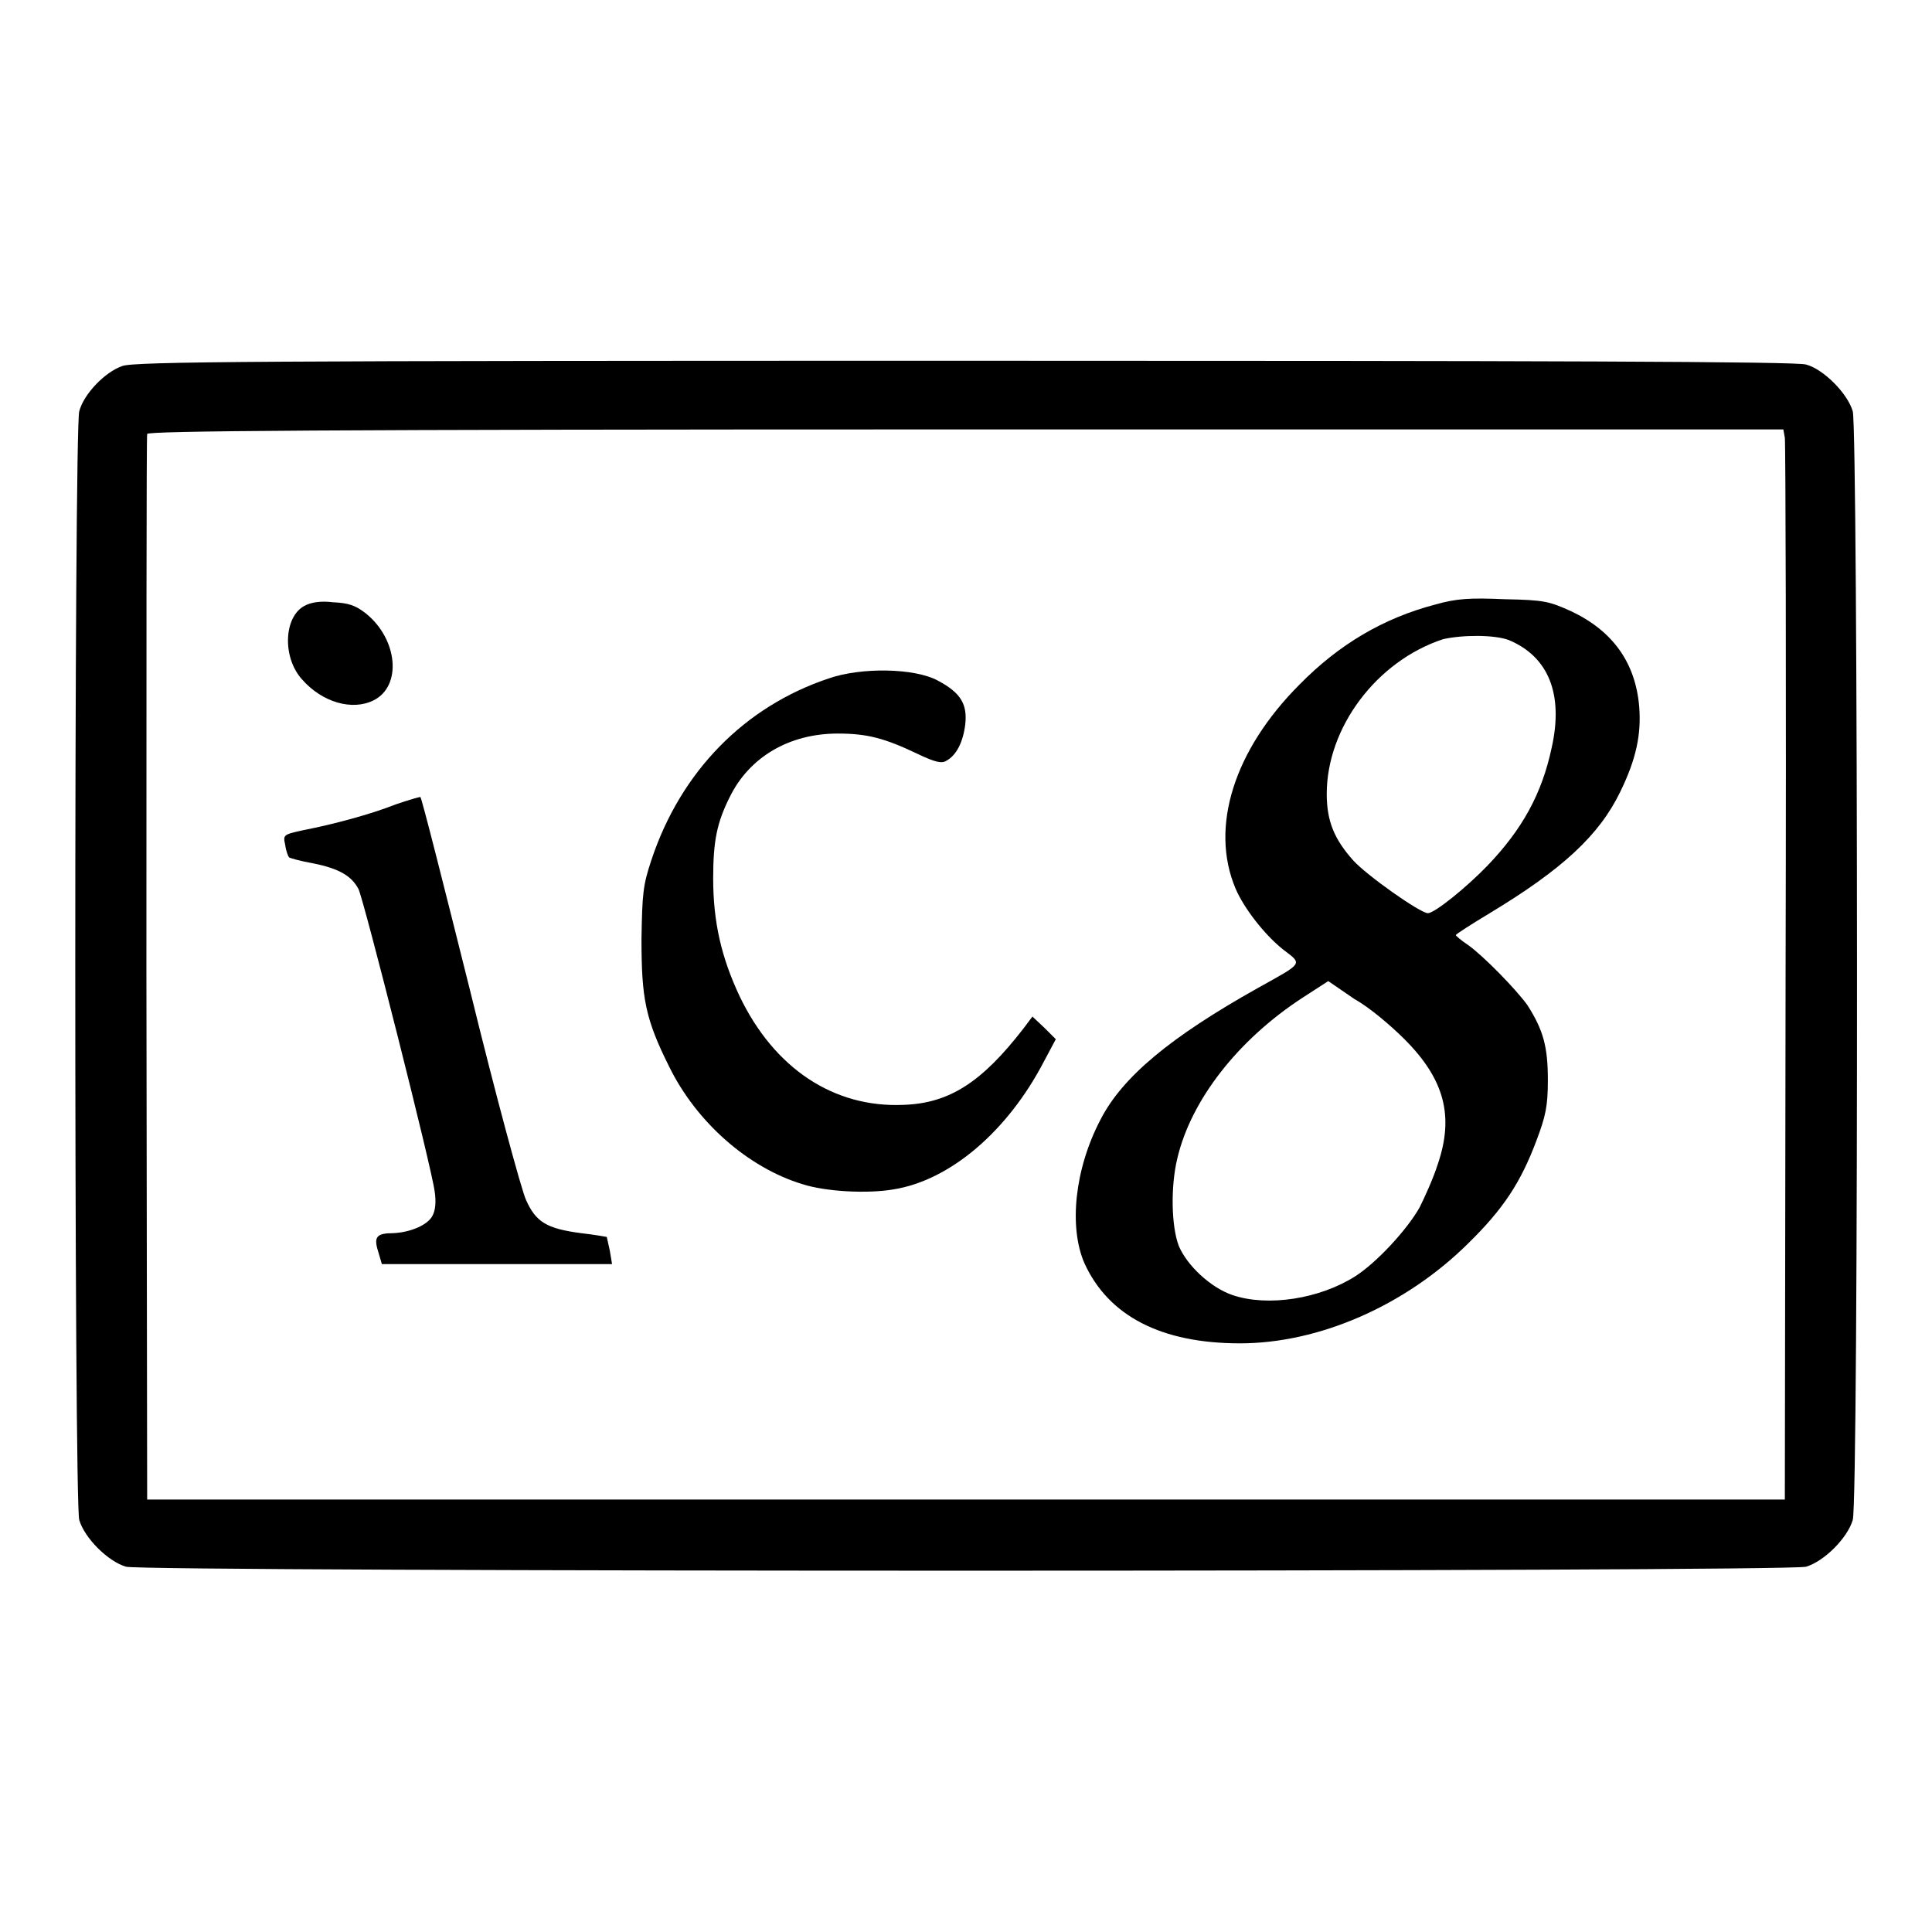
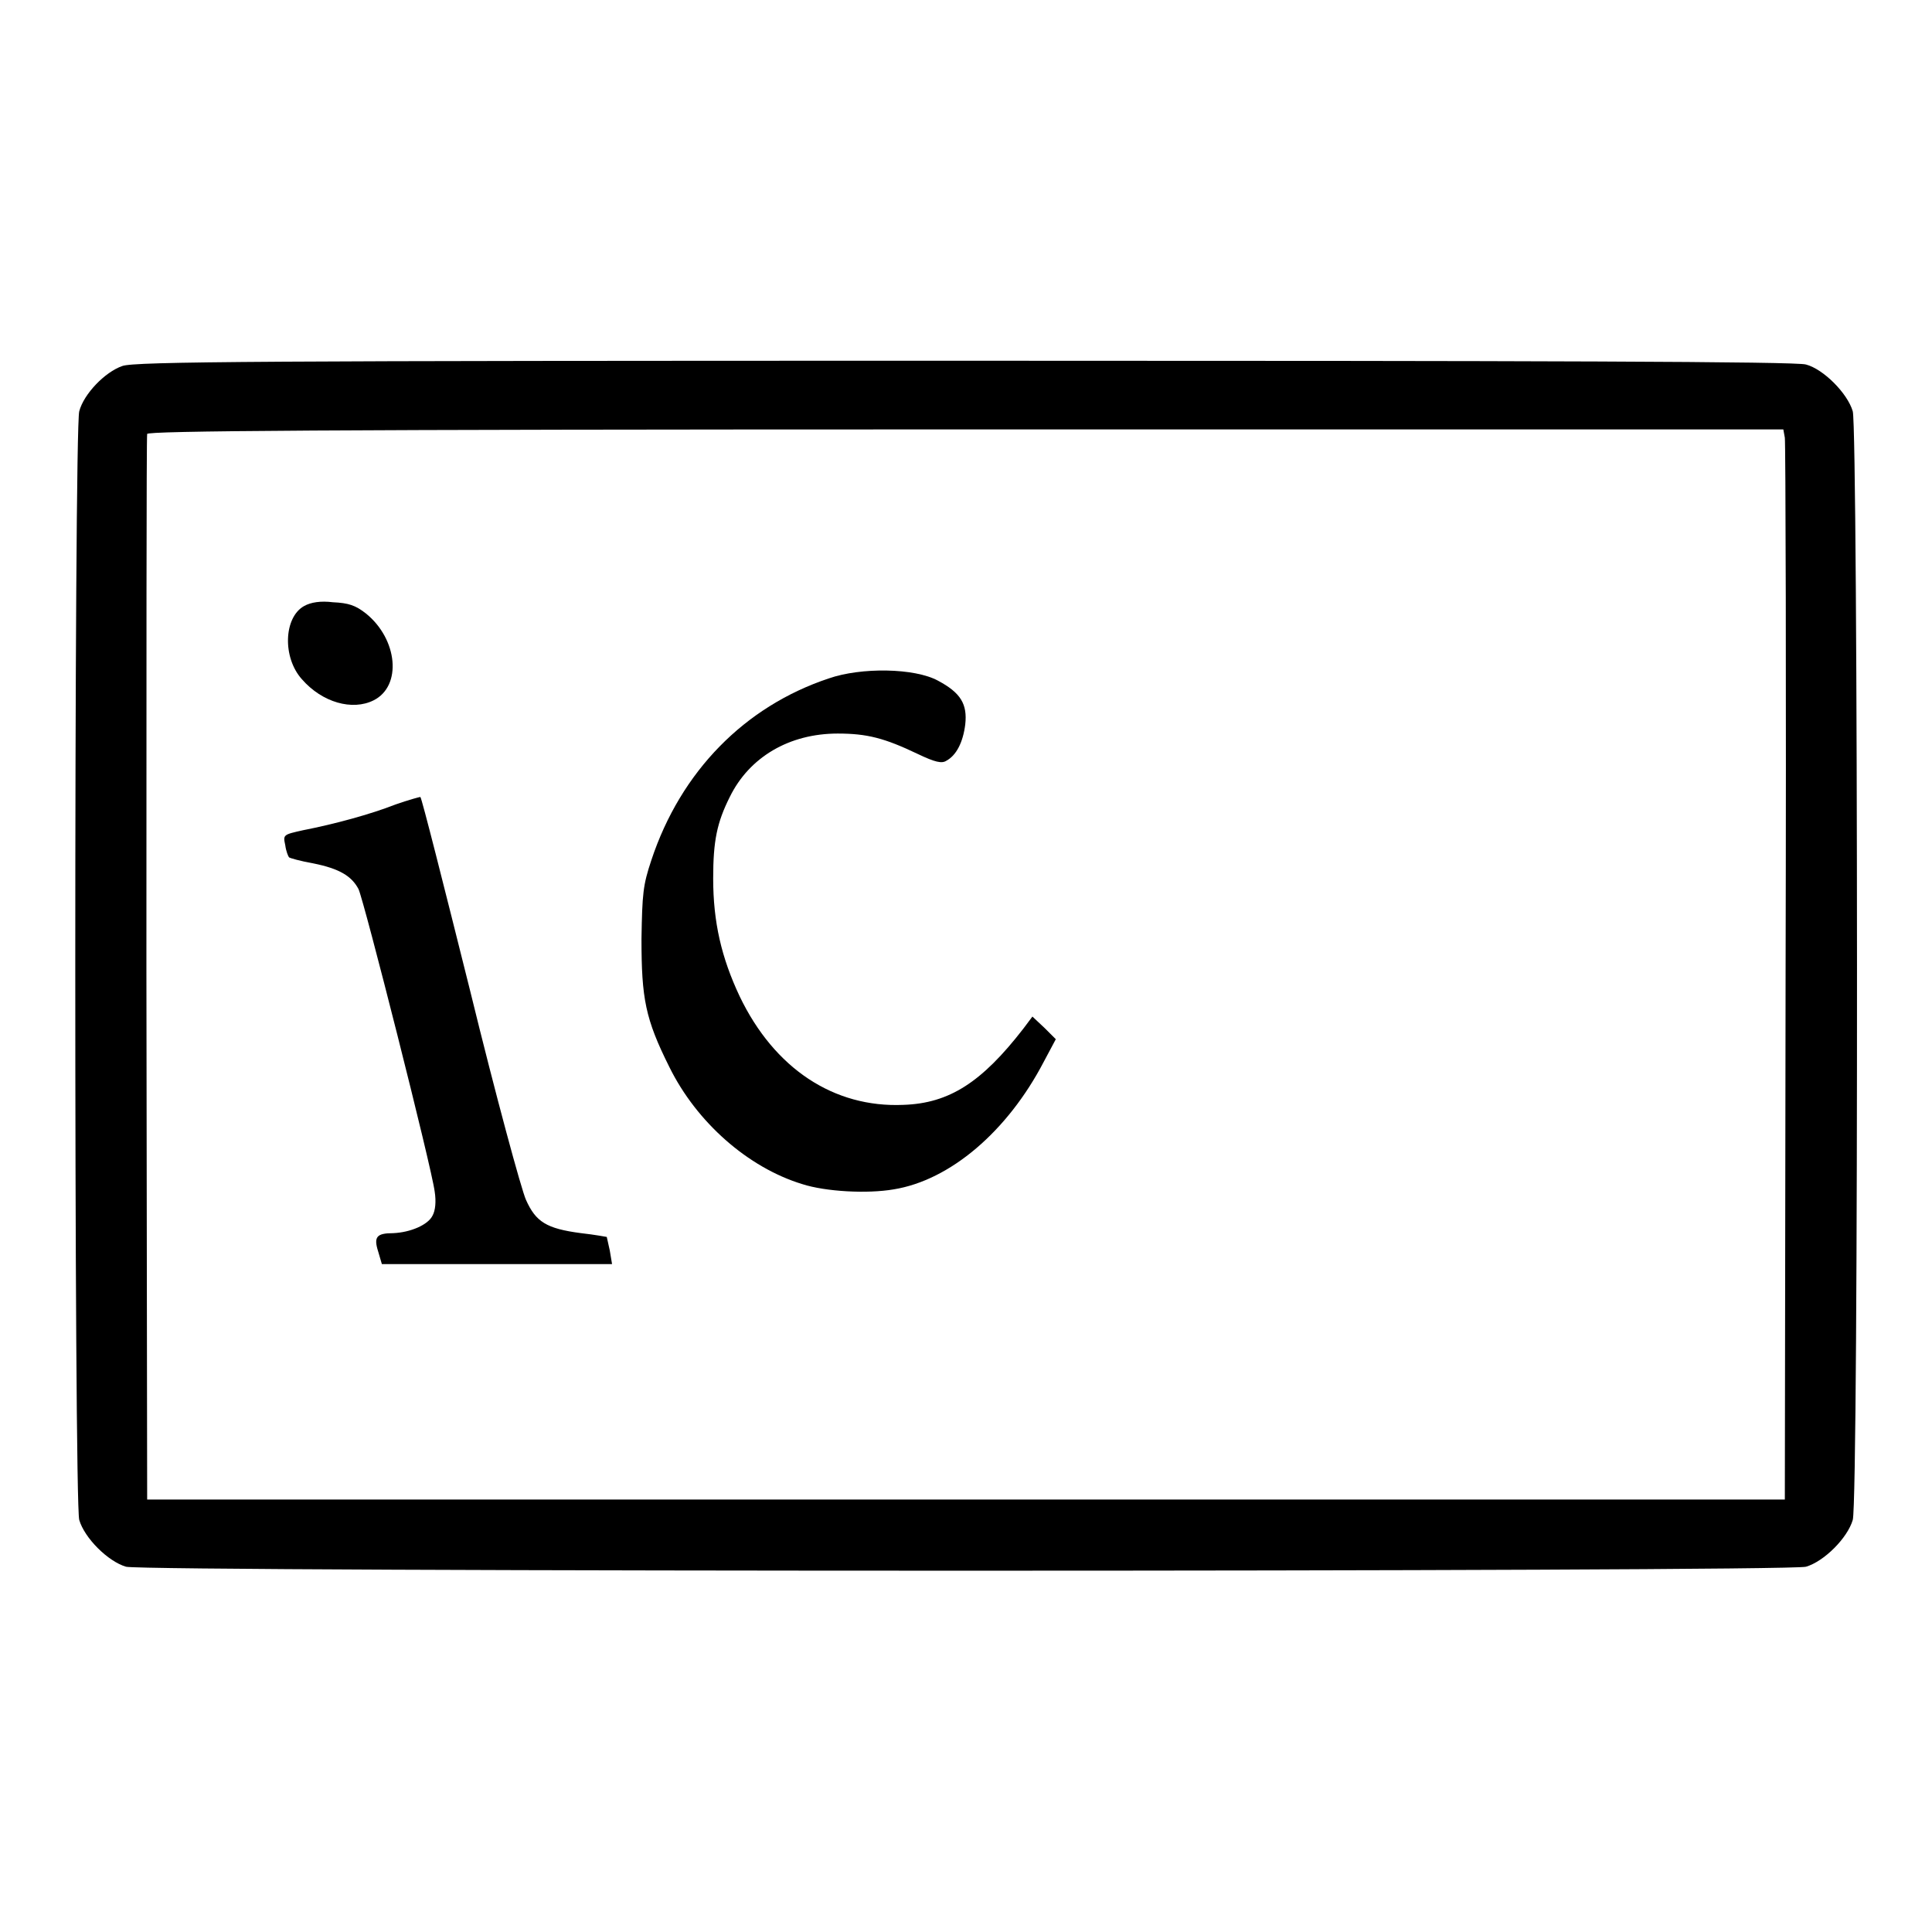
<svg xmlns="http://www.w3.org/2000/svg" version="1.1" x="0px" y="0px" viewBox="0 0 256 256" enable-background="new 0 0 256 256" xml:space="preserve">
  <g>
    <g>
      <g>
        <path fill="#000000" d="M16.2,48.5c-2.3,0.8-5.1,3.7-5.7,6c-0.7,2.6-0.7,144.4,0,146.9c0.7,2.4,3.8,5.5,6.2,6.2c2.6,0.7,219.9,0.7,222.6,0c2.4-0.7,5.5-3.8,6.2-6.2c0.8-2.8,0.7-144.4,0-146.9c-0.7-2.4-3.9-5.6-6.2-6.2c-1.2-0.4-35-0.5-111.5-0.5C34.4,47.8,17.8,47.9,16.2,48.5z M236.5,58c0.1,0.6,0.2,32.5,0.1,70.9l-0.1,69.8H128H19.5l-0.1-70.3c0-38.7,0-70.5,0.1-70.9c0.1-0.4,22.3-0.6,108.5-0.6h108.3L236.5,58z" />
-         <path fill="#000000" d="M190.2,80.1c-6.9,1.8-12.8,5.3-18,10.6c-8.7,8.7-11.9,18.9-8.5,27c1.1,2.6,3.8,6.1,6.3,8.1c2.6,2,2.8,1.7-3.3,5.1c-11.6,6.5-18,11.8-20.9,17.5c-3.4,6.5-4.2,14.2-2.1,19c3.2,7,10.2,10.6,20.6,10.6c10.5,0,21.9-5,30.2-13.2c4.7-4.6,7-8.1,9.1-13.7c1.2-3.2,1.5-4.5,1.5-8c0-4.4-0.6-6.6-2.7-9.9c-1.5-2.1-5.9-6.6-7.9-8c-0.9-0.6-1.6-1.2-1.6-1.3c0-0.1,2-1.4,4.5-2.9c9.6-5.8,14.5-10.3,17.3-16.1c2.1-4.3,2.8-7.6,2.5-11.3c-0.5-5.8-3.5-10-9-12.6c-2.9-1.3-3.5-1.5-8.8-1.6C194.8,79.2,193,79.3,190.2,80.1z M199.9,84.8c5.3,2.2,7.3,7.2,5.7,14.3c-1.3,6.1-3.9,10.8-8.5,15.6c-2.8,2.9-7,6.3-7.9,6.3c-1,0-8.1-5-9.9-7c-2.5-2.8-3.5-5.2-3.5-8.8c0-8.8,6.6-17.6,15.4-20.5C193.8,84.1,198,84.1,199.9,84.8z M186.1,137.7c5.3,5.3,6.6,10.2,4.4,16.6c-0.6,1.9-1.8,4.5-2.4,5.7c-1.7,3-5.7,7.3-8.5,9.1c-4.7,3-11.6,4.1-16.3,2.5c-2.9-1-6-3.9-7.1-6.5c-1-2.6-1.1-7.9-0.2-11.6c1.8-7.7,8-15.7,16.6-21.3l3.4-2.2l3.5,2.4C181.5,133.5,184.4,136,186.1,137.7z" />
        <path fill="#000000" d="M40.3,80.3c-2.7,1.5-2.9,6.8-0.3,9.7c2.7,3.1,6.7,4.2,9.5,2.8c3.8-1.9,3.2-8.1-1-11.5c-1.4-1.1-2.3-1.4-4.4-1.5C42.5,79.6,41.2,79.8,40.3,80.3z" />
        <path fill="#000000" d="M109.8,89.9c-11.1,3.7-19.6,12.3-23.5,24.1c-1.1,3.3-1.2,4.4-1.3,10.4c0,7.9,0.5,10.6,3.7,17c3.6,7.3,10.4,13.3,17.6,15.5c3.1,1,8.6,1.3,12.1,0.7c7.5-1.2,15.1-7.7,19.9-16.9l1.6-3l-1.5-1.5l-1.6-1.5l-1.2,1.6c-5.5,7.1-9.8,9.9-15.9,10.1c-9.2,0.4-17.1-4.8-21.7-14.4c-2.4-5.1-3.5-9.8-3.5-15.6c0-5,0.5-7.4,2.2-10.8c2.6-5.3,7.9-8.4,14.3-8.4c3.9,0,6.2,0.6,10.6,2.7c2.3,1.1,3.2,1.3,3.8,0.9c1.3-0.7,2.2-2.4,2.5-4.8c0.3-2.7-0.6-4.2-3.6-5.8C121.2,88.5,114.1,88.4,109.8,89.9z" />
        <path fill="#000000" d="M52.4,106.6c-3.3,1.3-8.1,2.6-12.2,3.4c-2.7,0.6-2.7,0.6-2.4,2c0.1,0.8,0.4,1.5,0.5,1.6c0.1,0.1,1.5,0.5,3.2,0.8c3.5,0.7,5.1,1.7,6,3.4c0.7,1.4,9.7,36.9,10.1,40.1c0.2,1.3,0.1,2.5-0.3,3.2c-0.6,1.2-2.9,2.2-5.2,2.3c-2.2,0-2.6,0.5-2,2.4l0.5,1.7h15.3h15.2l-0.3-1.8c-0.2-0.9-0.4-1.8-0.4-1.8c0,0-1.6-0.3-3.4-0.5c-4.6-0.6-6-1.5-7.3-4.4c-0.6-1.3-4-13.8-7.4-27.7c-3.5-14-6.4-25.5-6.6-25.7C55.6,105.6,54.1,106,52.4,106.6z" />
      </g>
    </g>
  </g>
</svg>